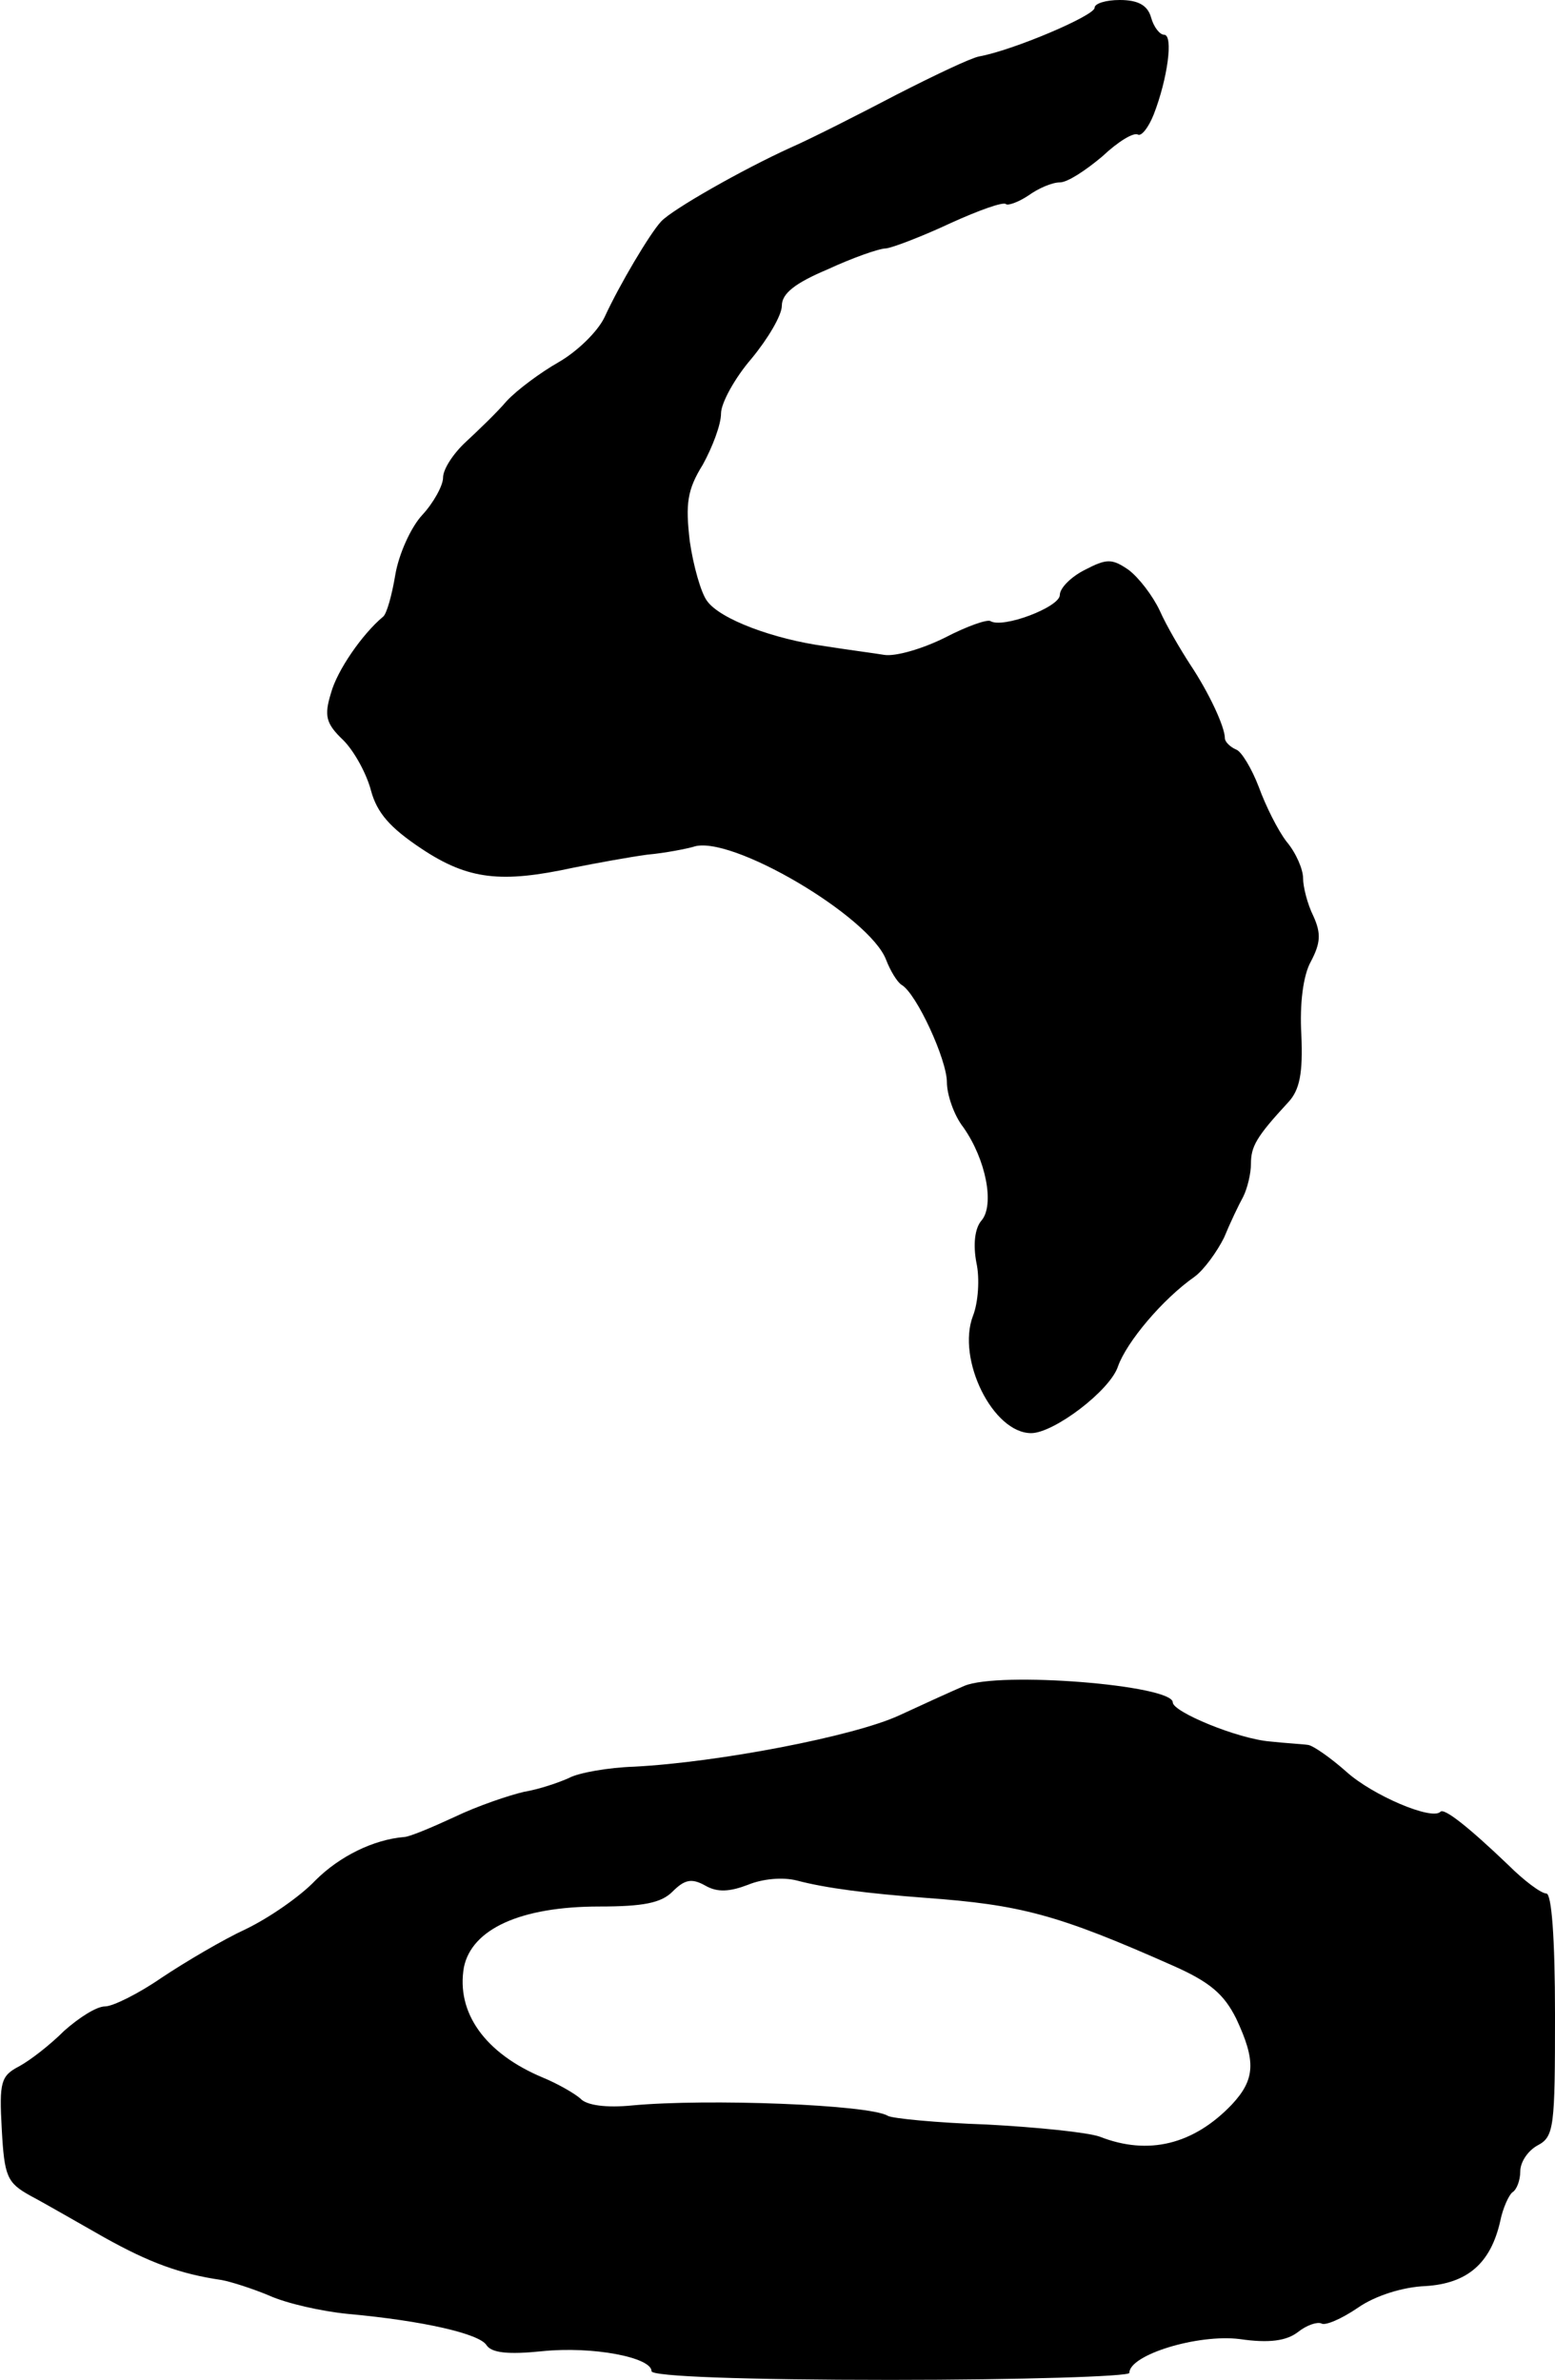
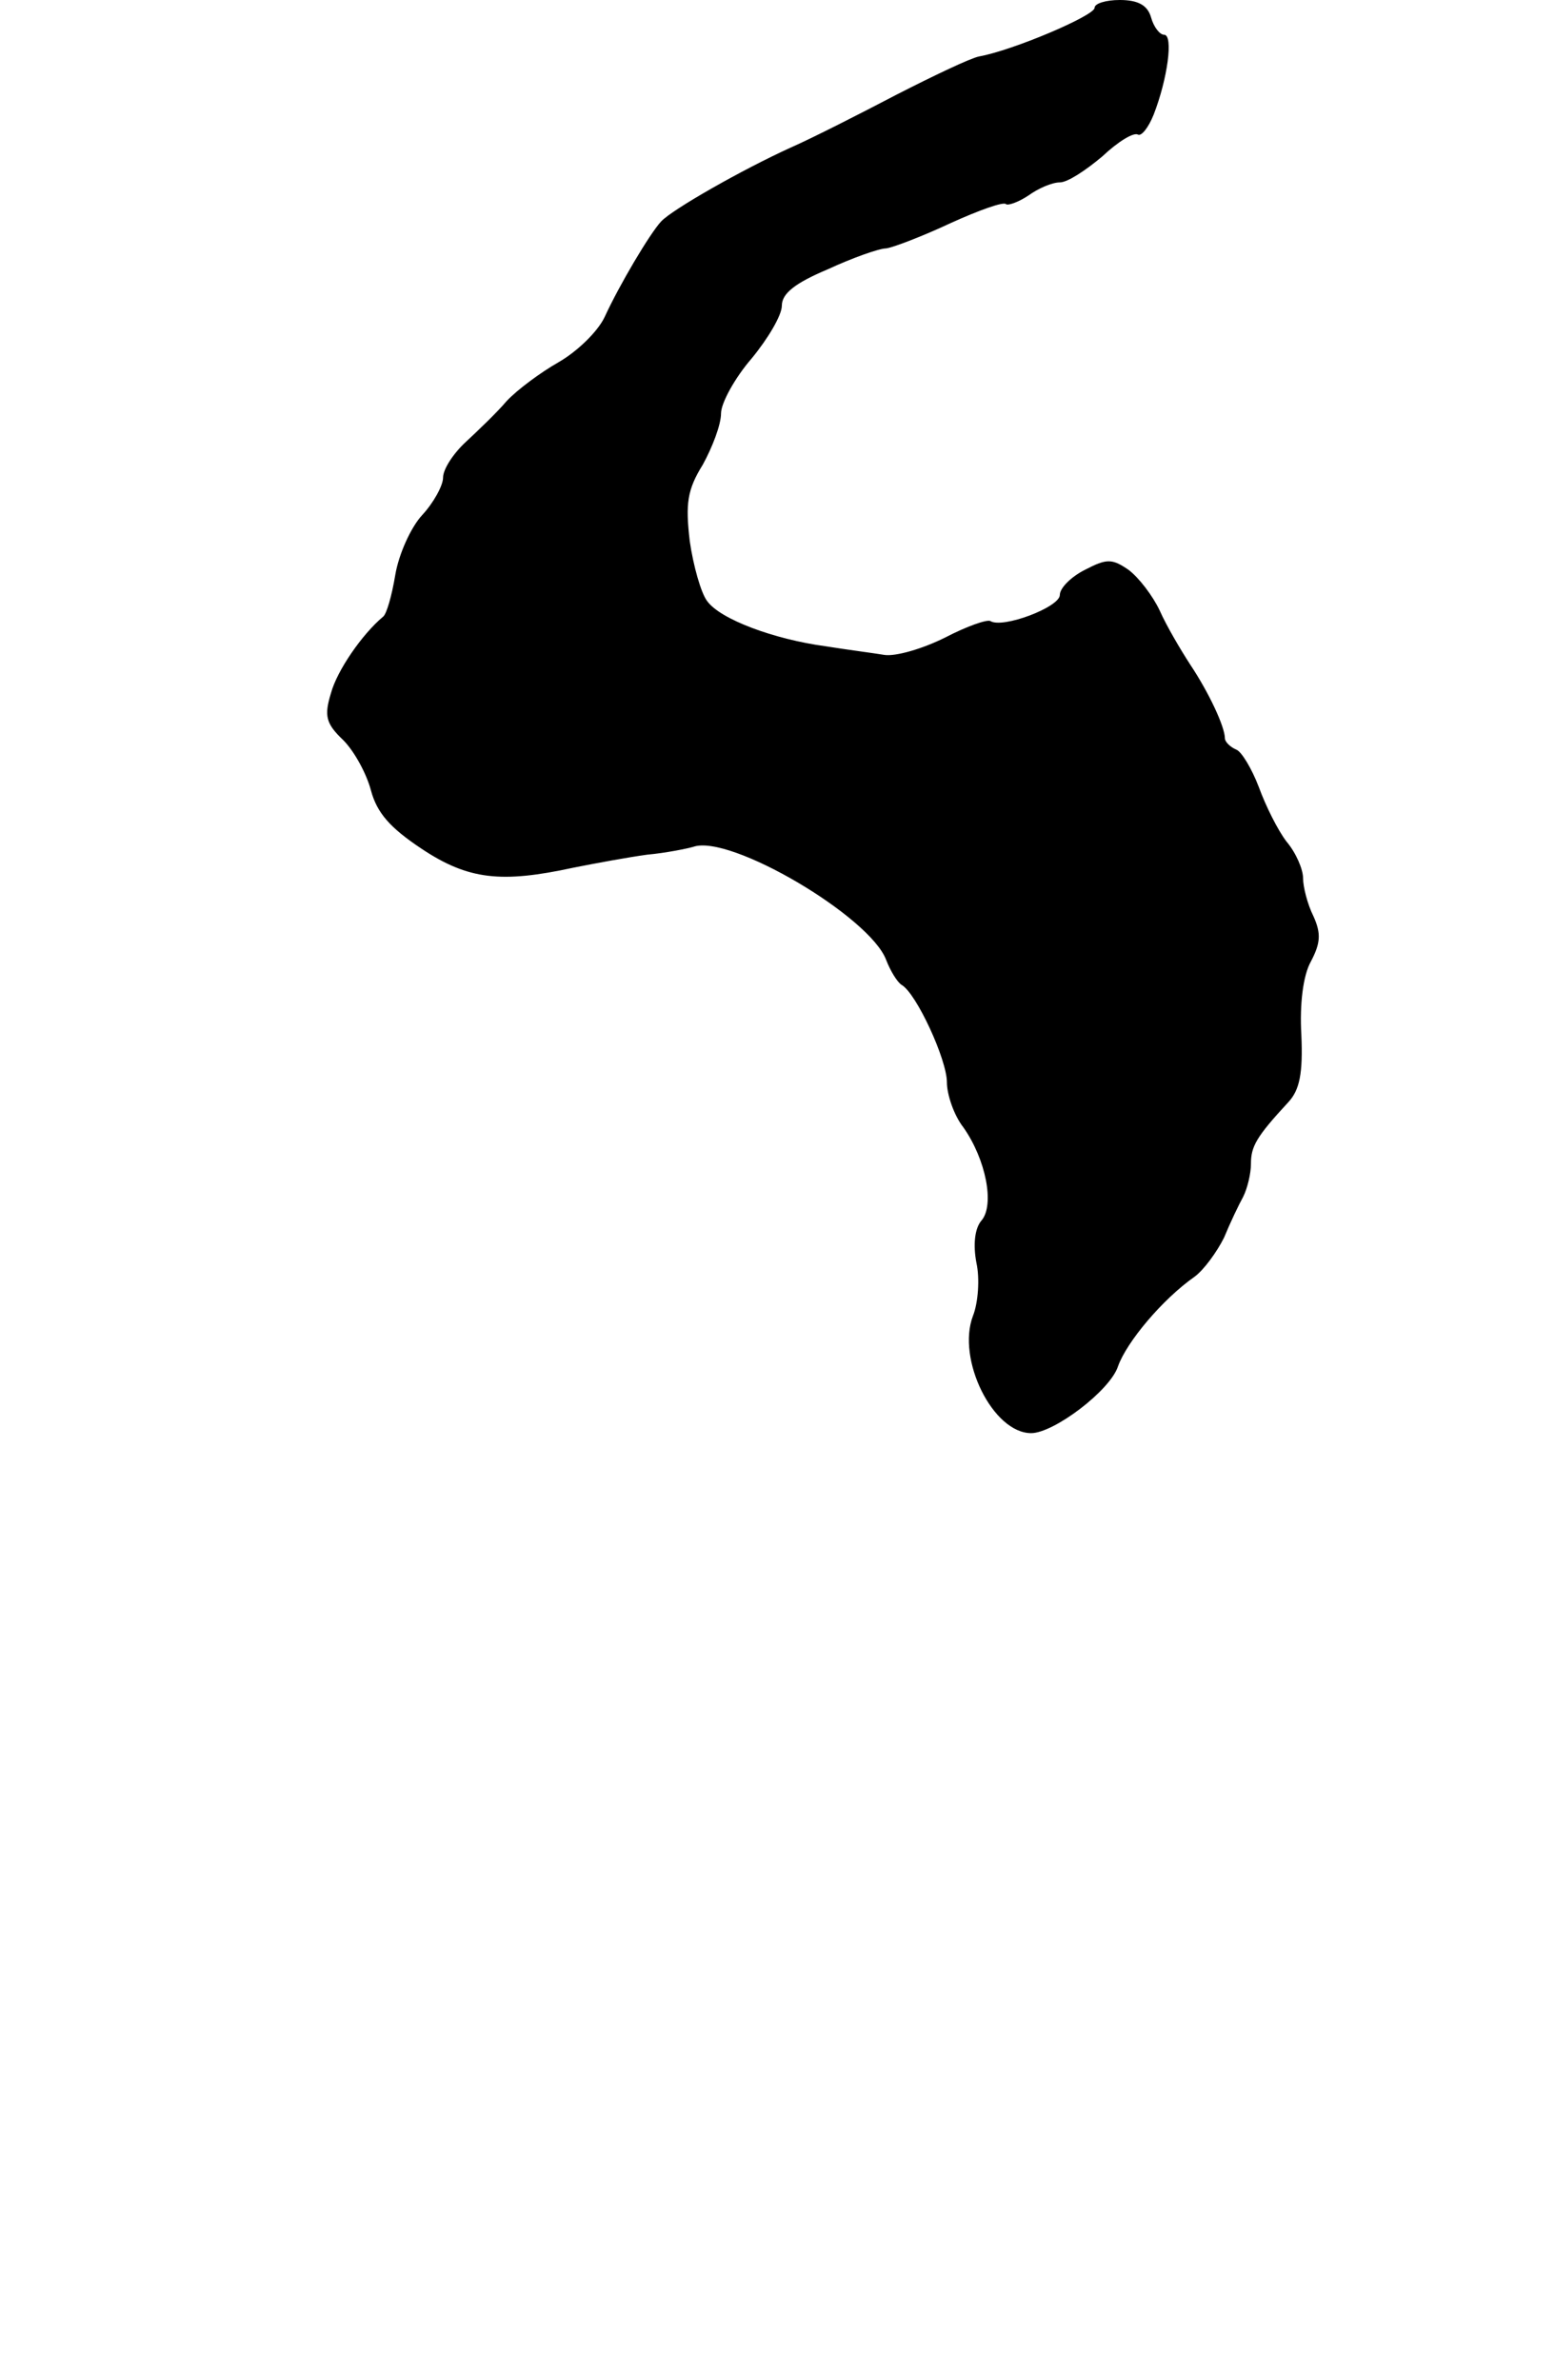
<svg xmlns="http://www.w3.org/2000/svg" version="1.0" width="179pt" height="274pt" viewBox="0 0 179 274" preserveAspectRatio="xMidYMid meet">
  <g transform="translate(0,274) scale(0.1,-0.1)" fill="#000000" stroke="none">
    <path d="M1260 2731 c0 -9 -94 -49 -133 -56 -10 -2 -52 -22 -95 -44 -42 -22 -97 -50 -122 -61 -55 -25 -136 -71 -149 -85 -13 -14 -48 -73 -65 -110 -8 -17 -32 -40 -53 -52 -21 -12 -48 -32 -60 -45 -11 -13 -33 -34 -47 -47 -14 -13 -26 -31 -26 -41 0 -9 -11 -29 -24 -43 -13 -14 -27 -45 -31 -69 -4 -24 -10 -45 -14 -48 -24 -20 -53 -62 -60 -88 -8 -26 -6 -35 14 -54 13 -13 27 -39 32 -58 7 -26 22 -43 58 -67 54 -36 92 -40 175 -22 25 5 63 12 85 15 22 2 46 7 53 9 42 15 203 -80 222 -130 5 -13 13 -26 18 -29 17 -10 52 -86 52 -112 0 -14 8 -38 19 -52 26 -37 36 -89 21 -107 -8 -9 -10 -28 -6 -49 4 -18 2 -46 -4 -61 -19 -50 23 -135 67 -135 26 0 91 49 100 77 10 28 51 77 88 103 11 8 26 29 34 45 7 17 17 38 22 47 5 10 9 27 9 38 0 20 6 31 43 71 13 14 17 33 15 78 -2 35 2 68 11 84 11 21 12 32 3 52 -7 14 -12 34 -12 44 0 10 -8 29 -19 42 -10 13 -24 41 -32 63 -8 21 -20 41 -26 43 -7 3 -13 9 -13 13 0 13 -18 52 -40 85 -11 17 -27 44 -35 62 -8 17 -24 38 -36 47 -19 13 -25 13 -50 0 -16 -8 -29 -21 -29 -29 0 -14 -66 -39 -80 -30 -4 2 -27 -6 -52 -19 -26 -13 -57 -22 -70 -20 -12 2 -43 6 -68 10 -59 8 -121 31 -136 52 -7 9 -16 41 -20 69 -5 43 -3 59 15 88 11 20 21 46 21 59 0 12 16 41 35 63 19 23 35 50 35 61 0 14 15 26 53 42 28 13 59 24 67 24 8 1 42 14 74 29 33 15 61 25 64 22 2 -2 14 2 26 10 11 8 27 15 36 15 9 0 30 14 49 30 18 17 36 28 41 25 4 -2 12 8 18 23 16 41 23 92 12 92 -5 0 -12 9 -15 20 -4 14 -15 20 -36 20 -16 0 -29 -4 -29 -9z" />
-     <path d="M1110 799 c-14 -6 -47 -21 -75 -34 -52 -24 -208 -54 -305 -59 -30 -1 -64 -7 -75 -13 -11 -5 -34 -13 -52 -16 -17 -4 -53 -16 -80 -29 -26 -12 -52 -23 -58 -23 -35 -3 -74 -22 -102 -50 -17 -18 -53 -43 -80 -56 -26 -12 -70 -38 -97 -56 -26 -18 -56 -33 -65 -33 -10 0 -30 -13 -47 -28 -16 -16 -39 -34 -52 -41 -21 -11 -23 -18 -20 -72 3 -55 6 -62 33 -77 17 -9 55 -31 85 -48 52 -29 87 -42 135 -49 11 -2 36 -10 55 -18 20 -9 60 -18 90 -21 88 -8 152 -23 160 -36 6 -9 25 -11 64 -7 58 6 126 -7 126 -23 0 -6 107 -10 275 -10 151 0 275 4 275 8 0 21 79 45 127 39 34 -5 54 -2 67 8 10 8 22 12 27 10 4 -3 23 5 42 18 20 14 52 24 78 25 48 3 75 26 86 75 3 15 10 30 14 33 5 3 9 14 9 24 0 11 9 24 20 30 19 10 20 21 20 150 0 90 -4 140 -10 140 -6 0 -26 15 -44 33 -46 44 -74 66 -78 61 -10 -10 -78 19 -108 46 -18 16 -38 30 -44 31 -6 1 -26 2 -44 4 -37 3 -112 34 -112 45 0 20 -200 36 -240 19z m-249 -229 c17 7 40 9 56 5 34 -9 82 -15 148 -20 110 -8 152 -19 285 -78 43 -19 59 -33 73 -61 23 -49 22 -70 -5 -99 -44 -46 -96 -59 -152 -37 -14 5 -73 11 -130 14 -58 2 -109 7 -114 10 -21 13 -208 20 -294 12 -30 -3 -53 0 -60 8 -7 6 -26 17 -43 24 -67 28 -100 75 -91 127 9 44 65 70 156 70 50 0 71 4 84 17 14 14 22 16 38 7 14 -8 28 -7 49 1z" />
  </g>
</svg>